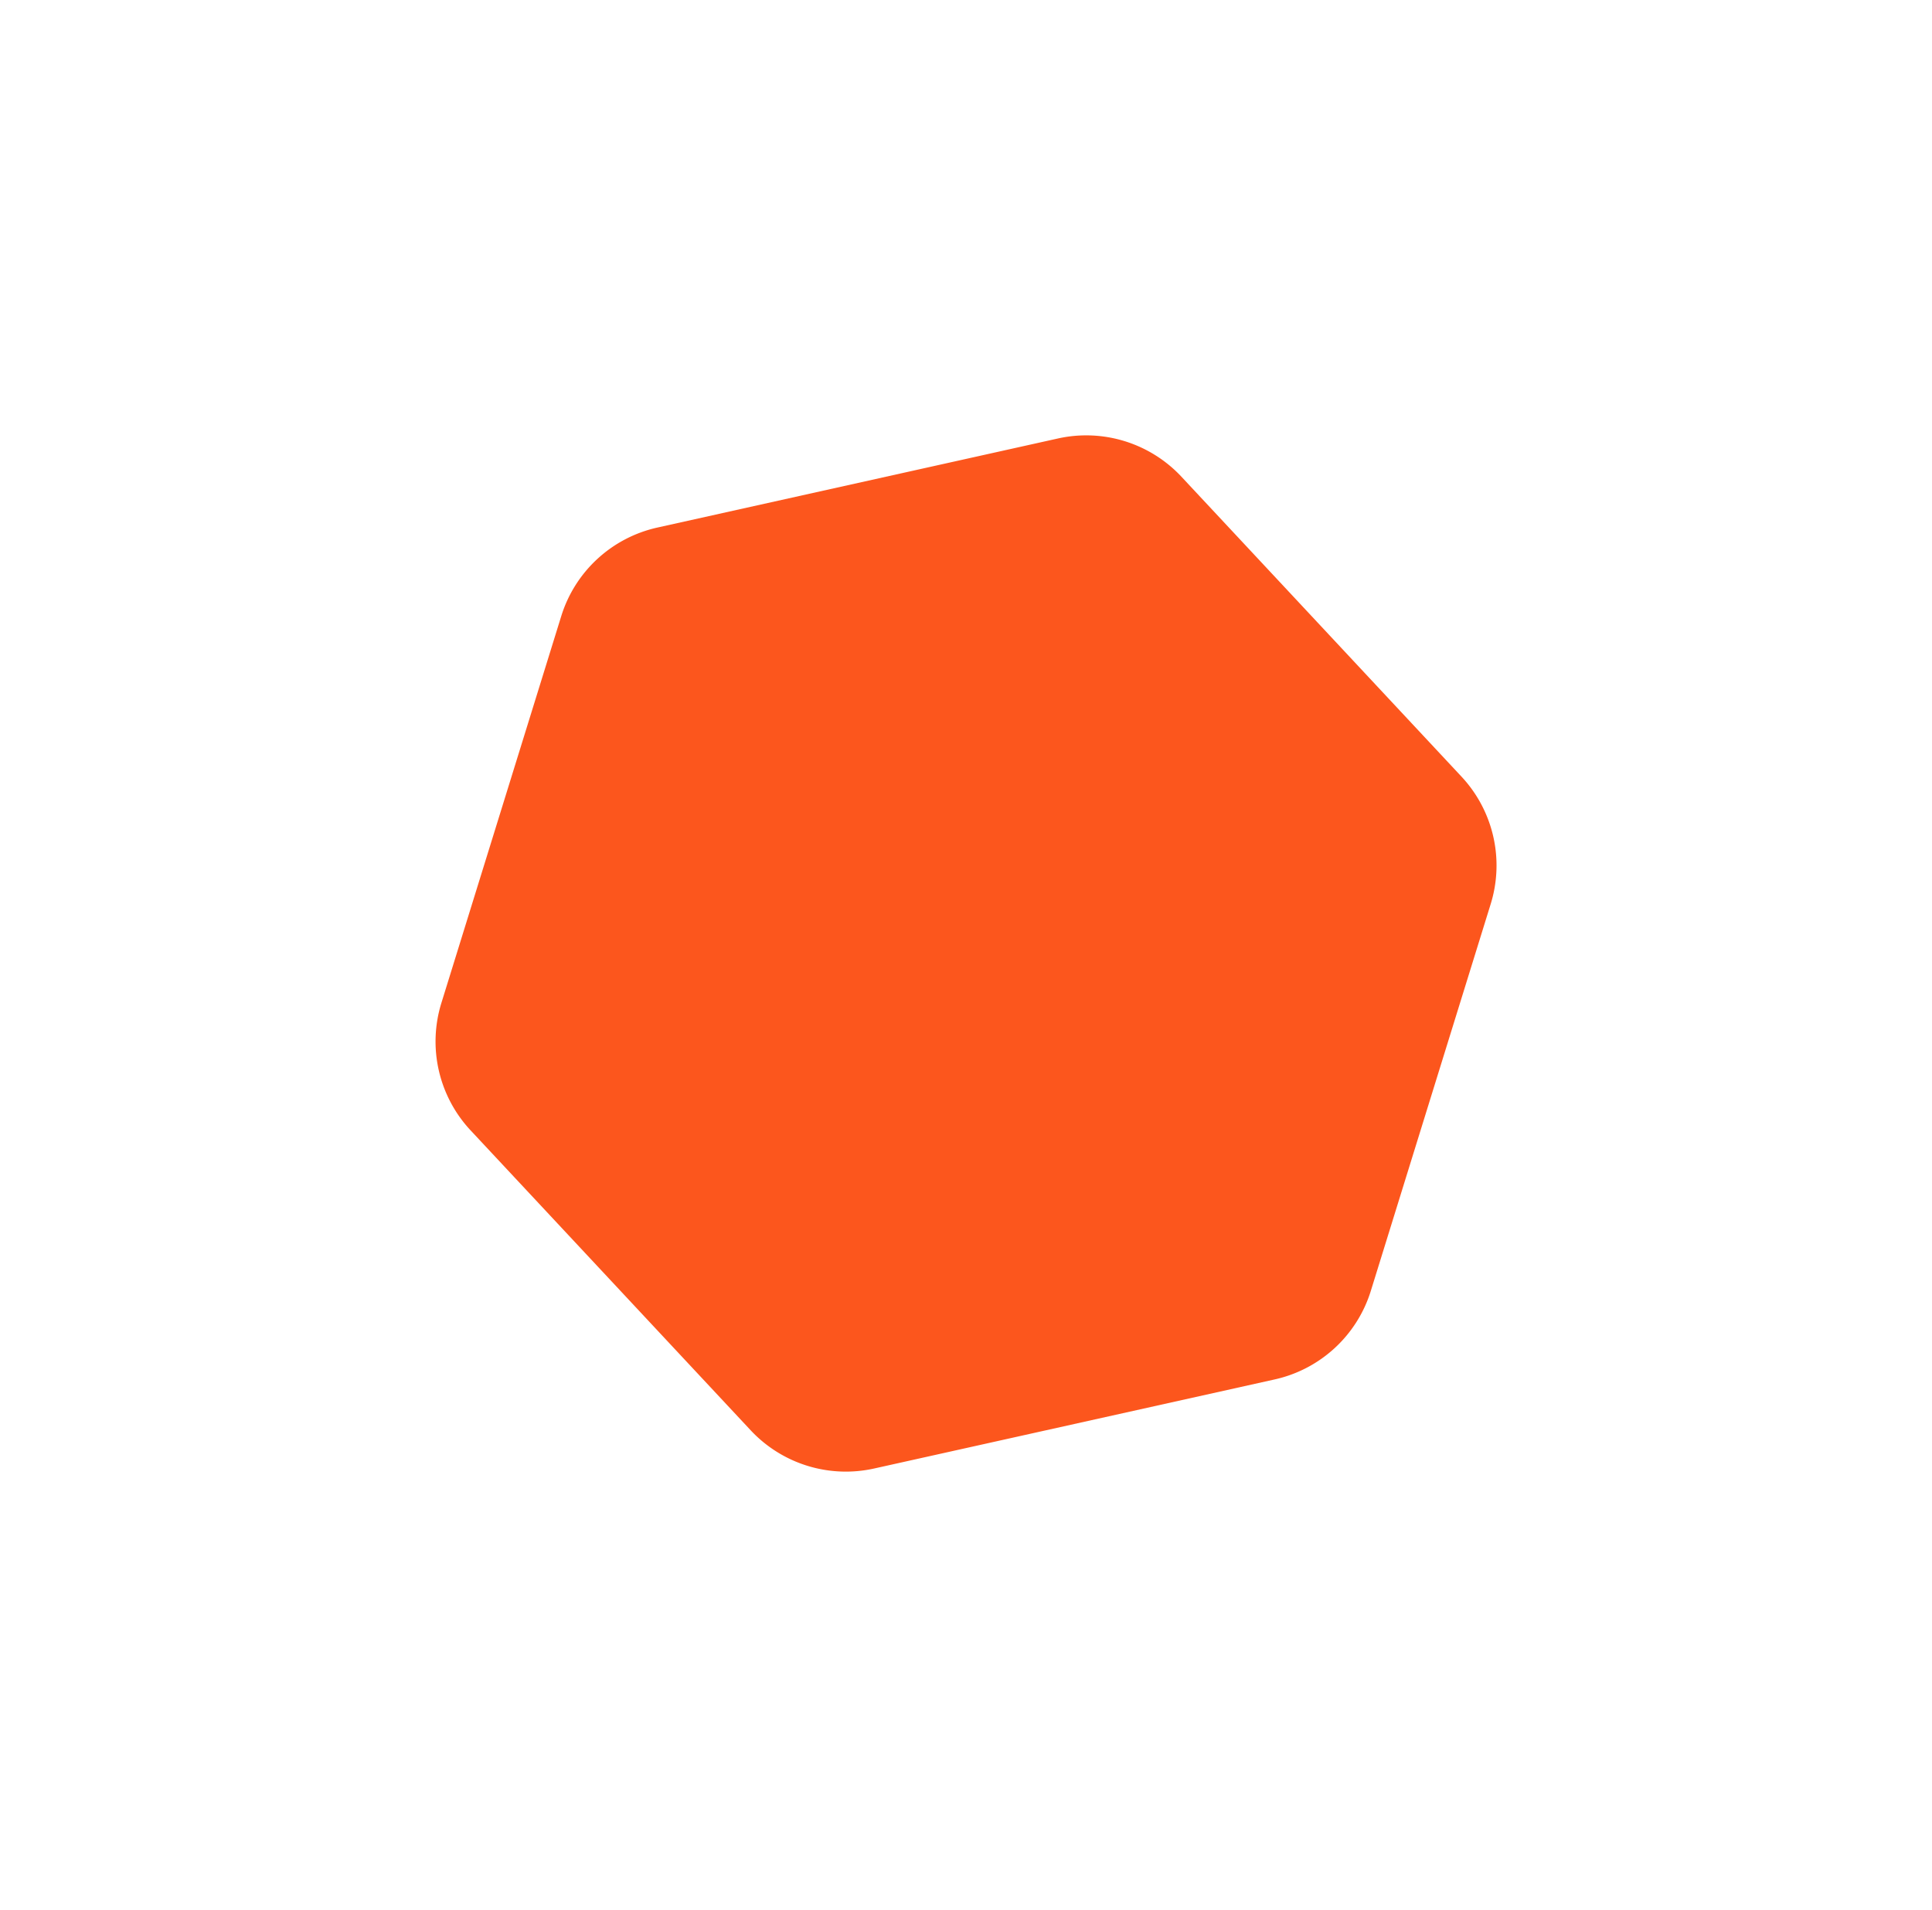
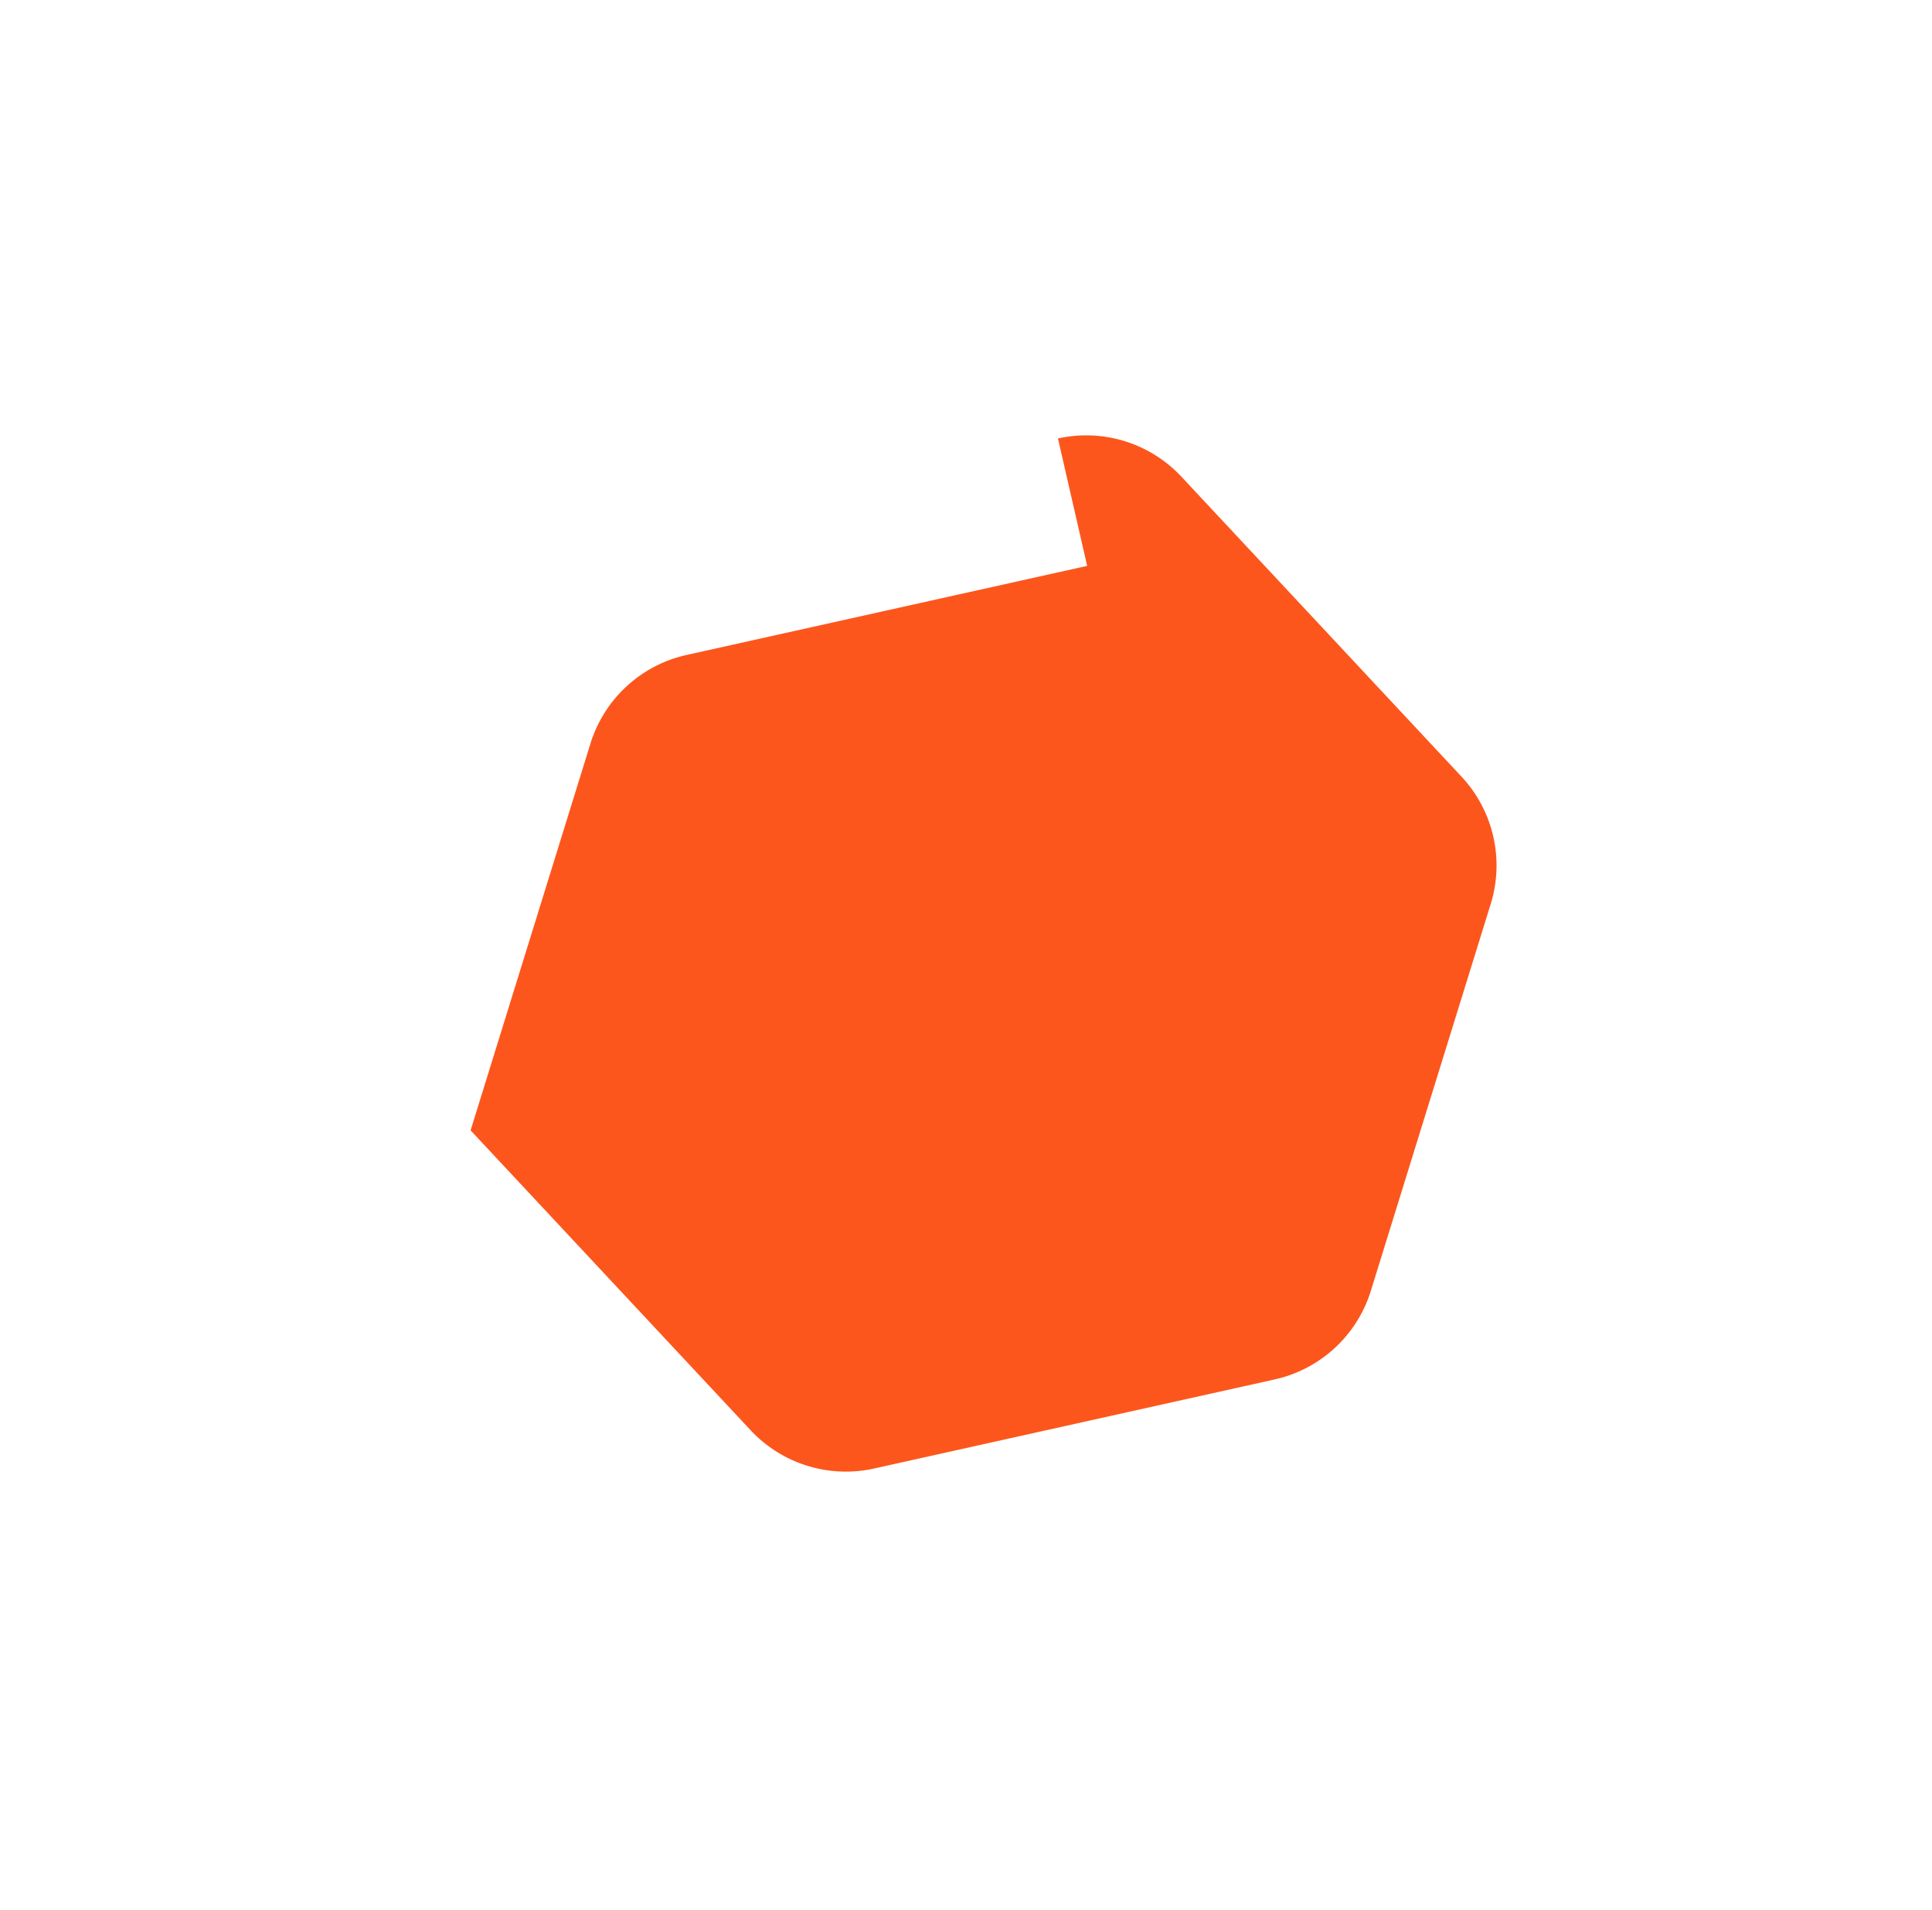
<svg xmlns="http://www.w3.org/2000/svg" width="445" height="440" fill="none">
  <g filter="url(#filter0_d_1285_1930)">
-     <path d="M203.679 61.013a30 30 0 0128.442 8.811l64.505 69.088a30 30 0 016.728 29.351l-27.607 89.115a29.997 29.997 0 01-22.143 20.407l-92.264 20.523a30.001 30.001 0 01-28.442-8.811l-64.505-69.088a30 30 0 01-6.728-29.351l27.607-89.115a30 30 0 0122.142-20.407l92.265-20.523z" fill="#FC561D" />
+     <path d="M203.679 61.013a30 30 0 0128.442 8.811l64.505 69.088a30 30 0 016.728 29.351l-27.607 89.115a29.997 29.997 0 01-22.143 20.407l-92.264 20.523a30.001 30.001 0 01-28.442-8.811l-64.505-69.088l27.607-89.115a30 30 0 0122.142-20.407l92.265-20.523z" fill="#FC561D" />
  </g>
  <defs>
    <filter id="filter0_d_1285_1930" x=".321" y=".297" width="444.377" height="438.728" filterUnits="userSpaceOnUse" color-interpolation-filters="sRGB">
      <feFlood flood-opacity="0" result="BackgroundImageFix" />
      <feColorMatrix in="SourceAlpha" values="0 0 0 0 0 0 0 0 0 0 0 0 0 0 0 0 0 0 127 0" result="hardAlpha" />
      <feOffset dx="40" dy="40" />
      <feGaussianBlur stdDeviation="50" />
      <feComposite in2="hardAlpha" operator="out" />
      <feColorMatrix values="0 0 0 0 0.988 0 0 0 0 0.337 0 0 0 0 0.114 0 0 0 0.5 0" />
      <feBlend in2="BackgroundImageFix" result="effect1_dropShadow_1285_1930" />
      <feBlend in="SourceGraphic" in2="effect1_dropShadow_1285_1930" result="shape" />
    </filter>
  </defs>
</svg>